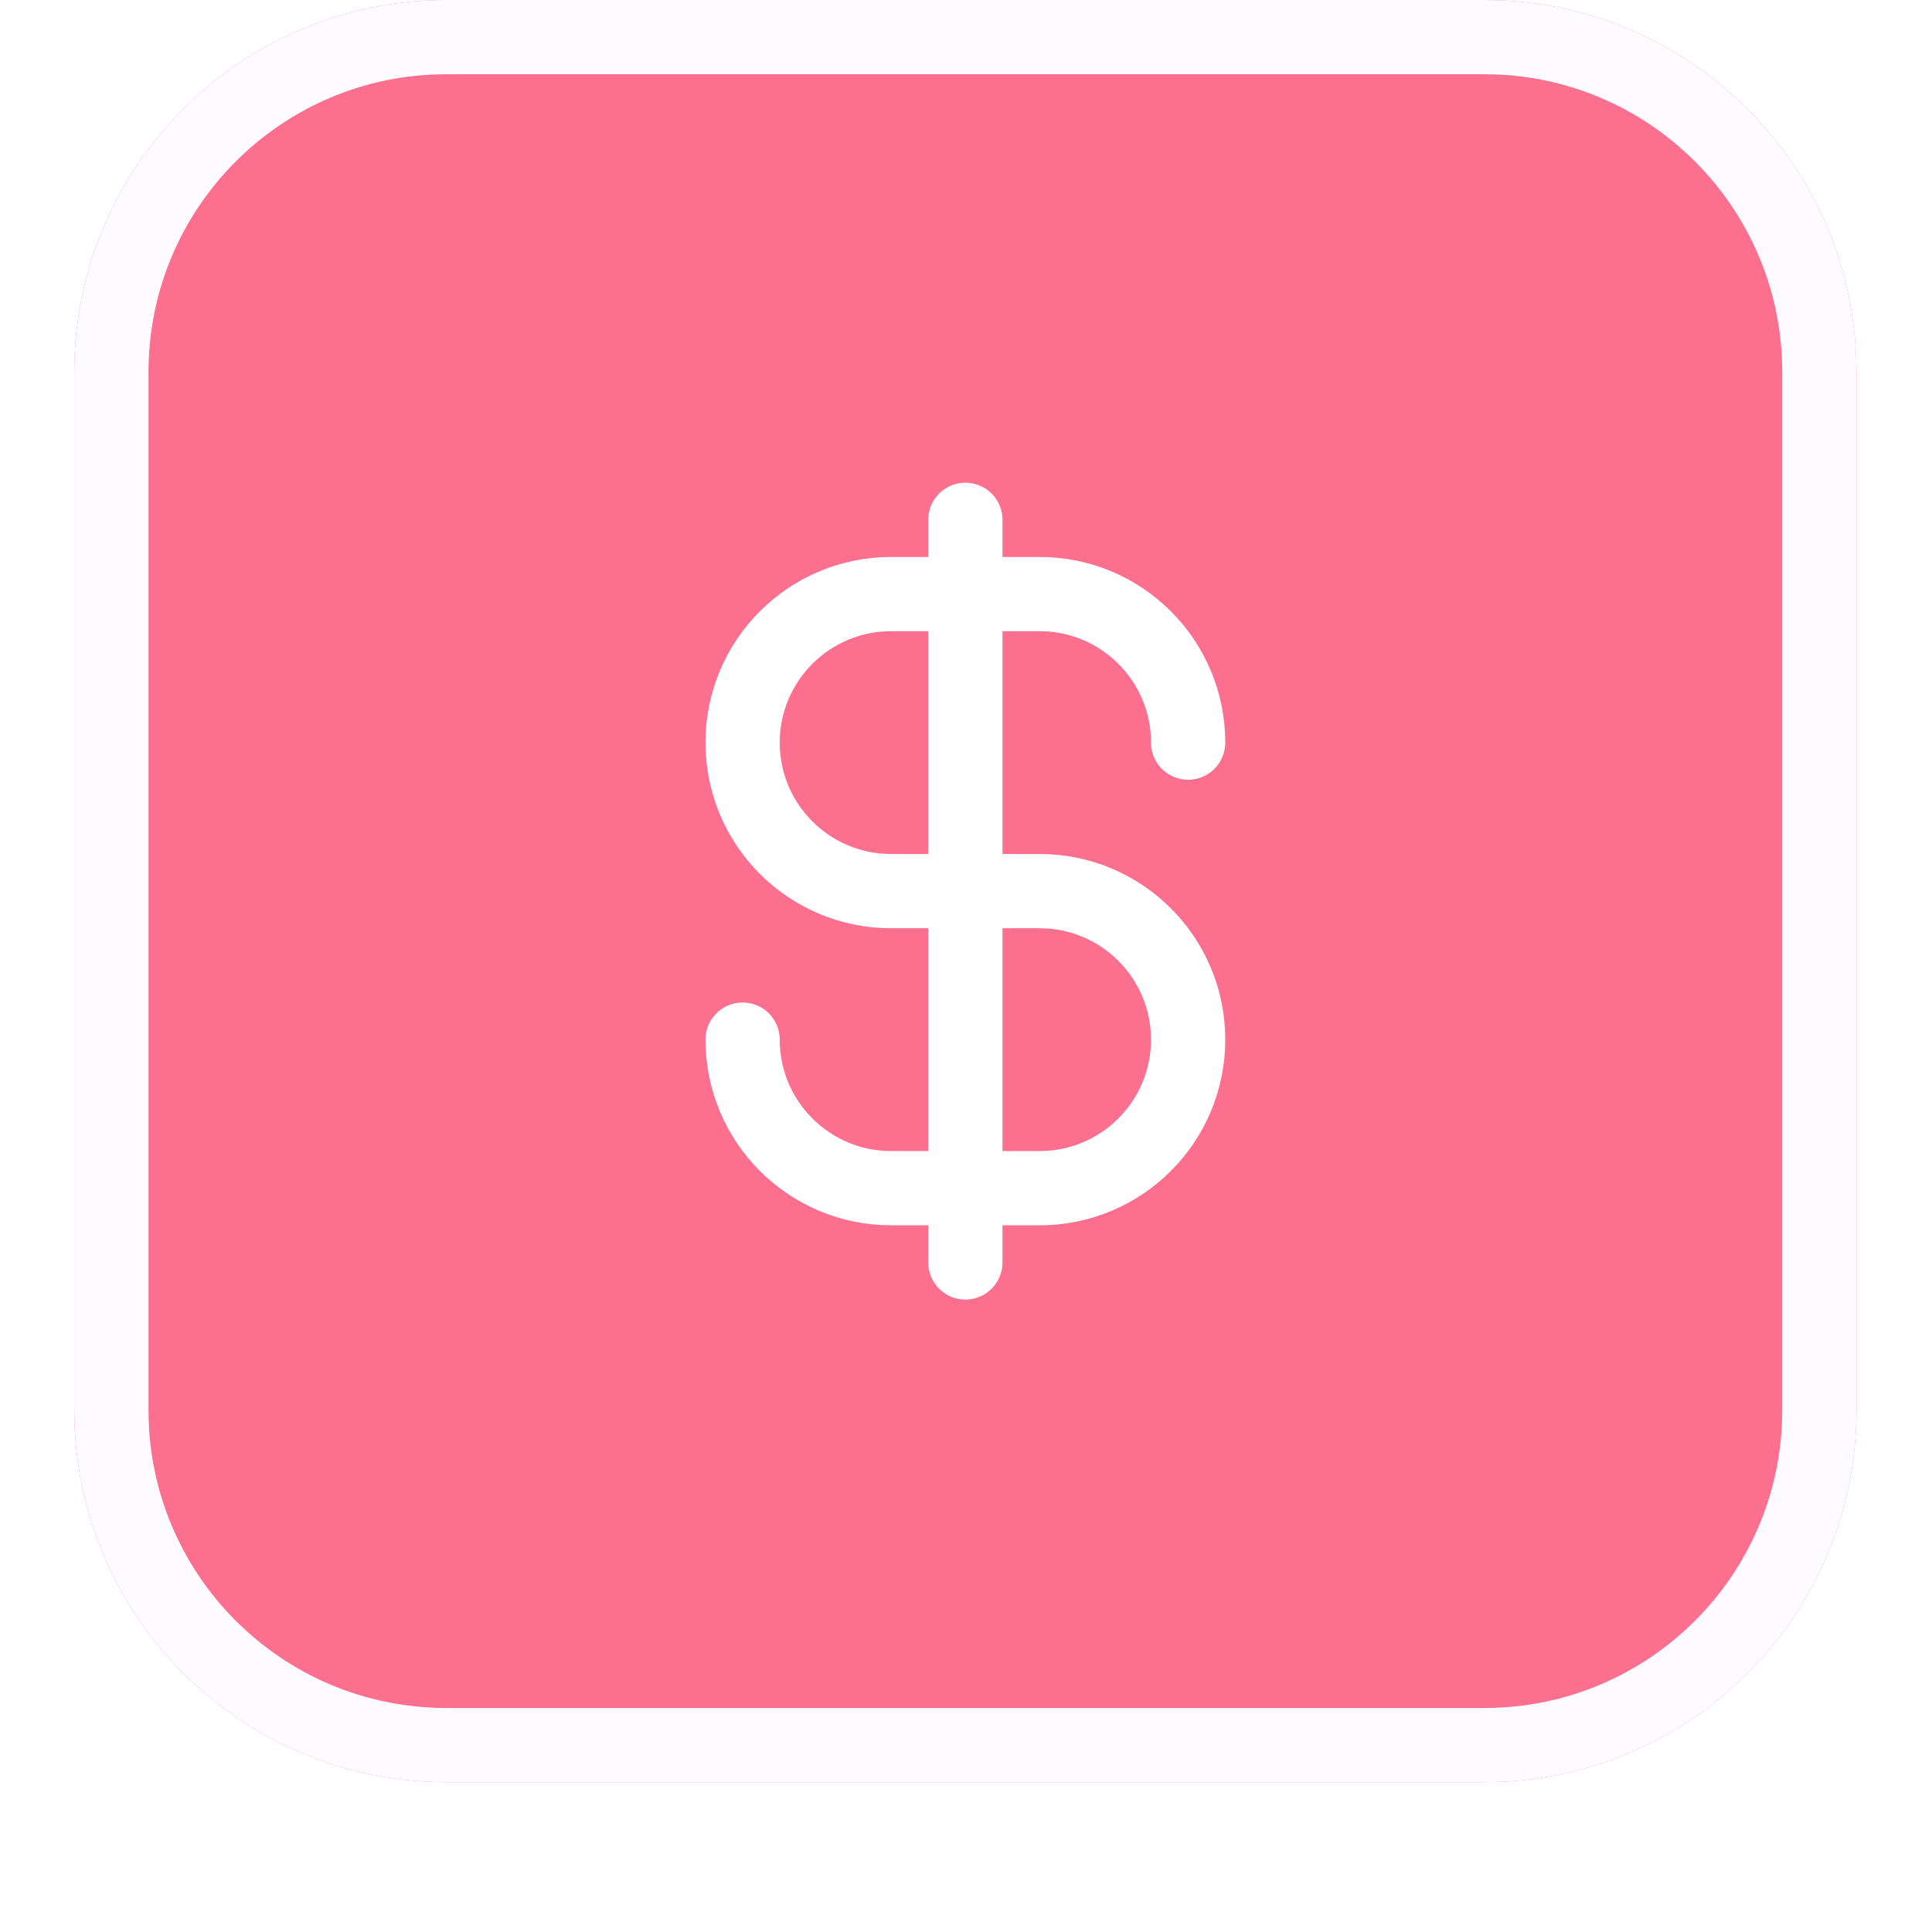
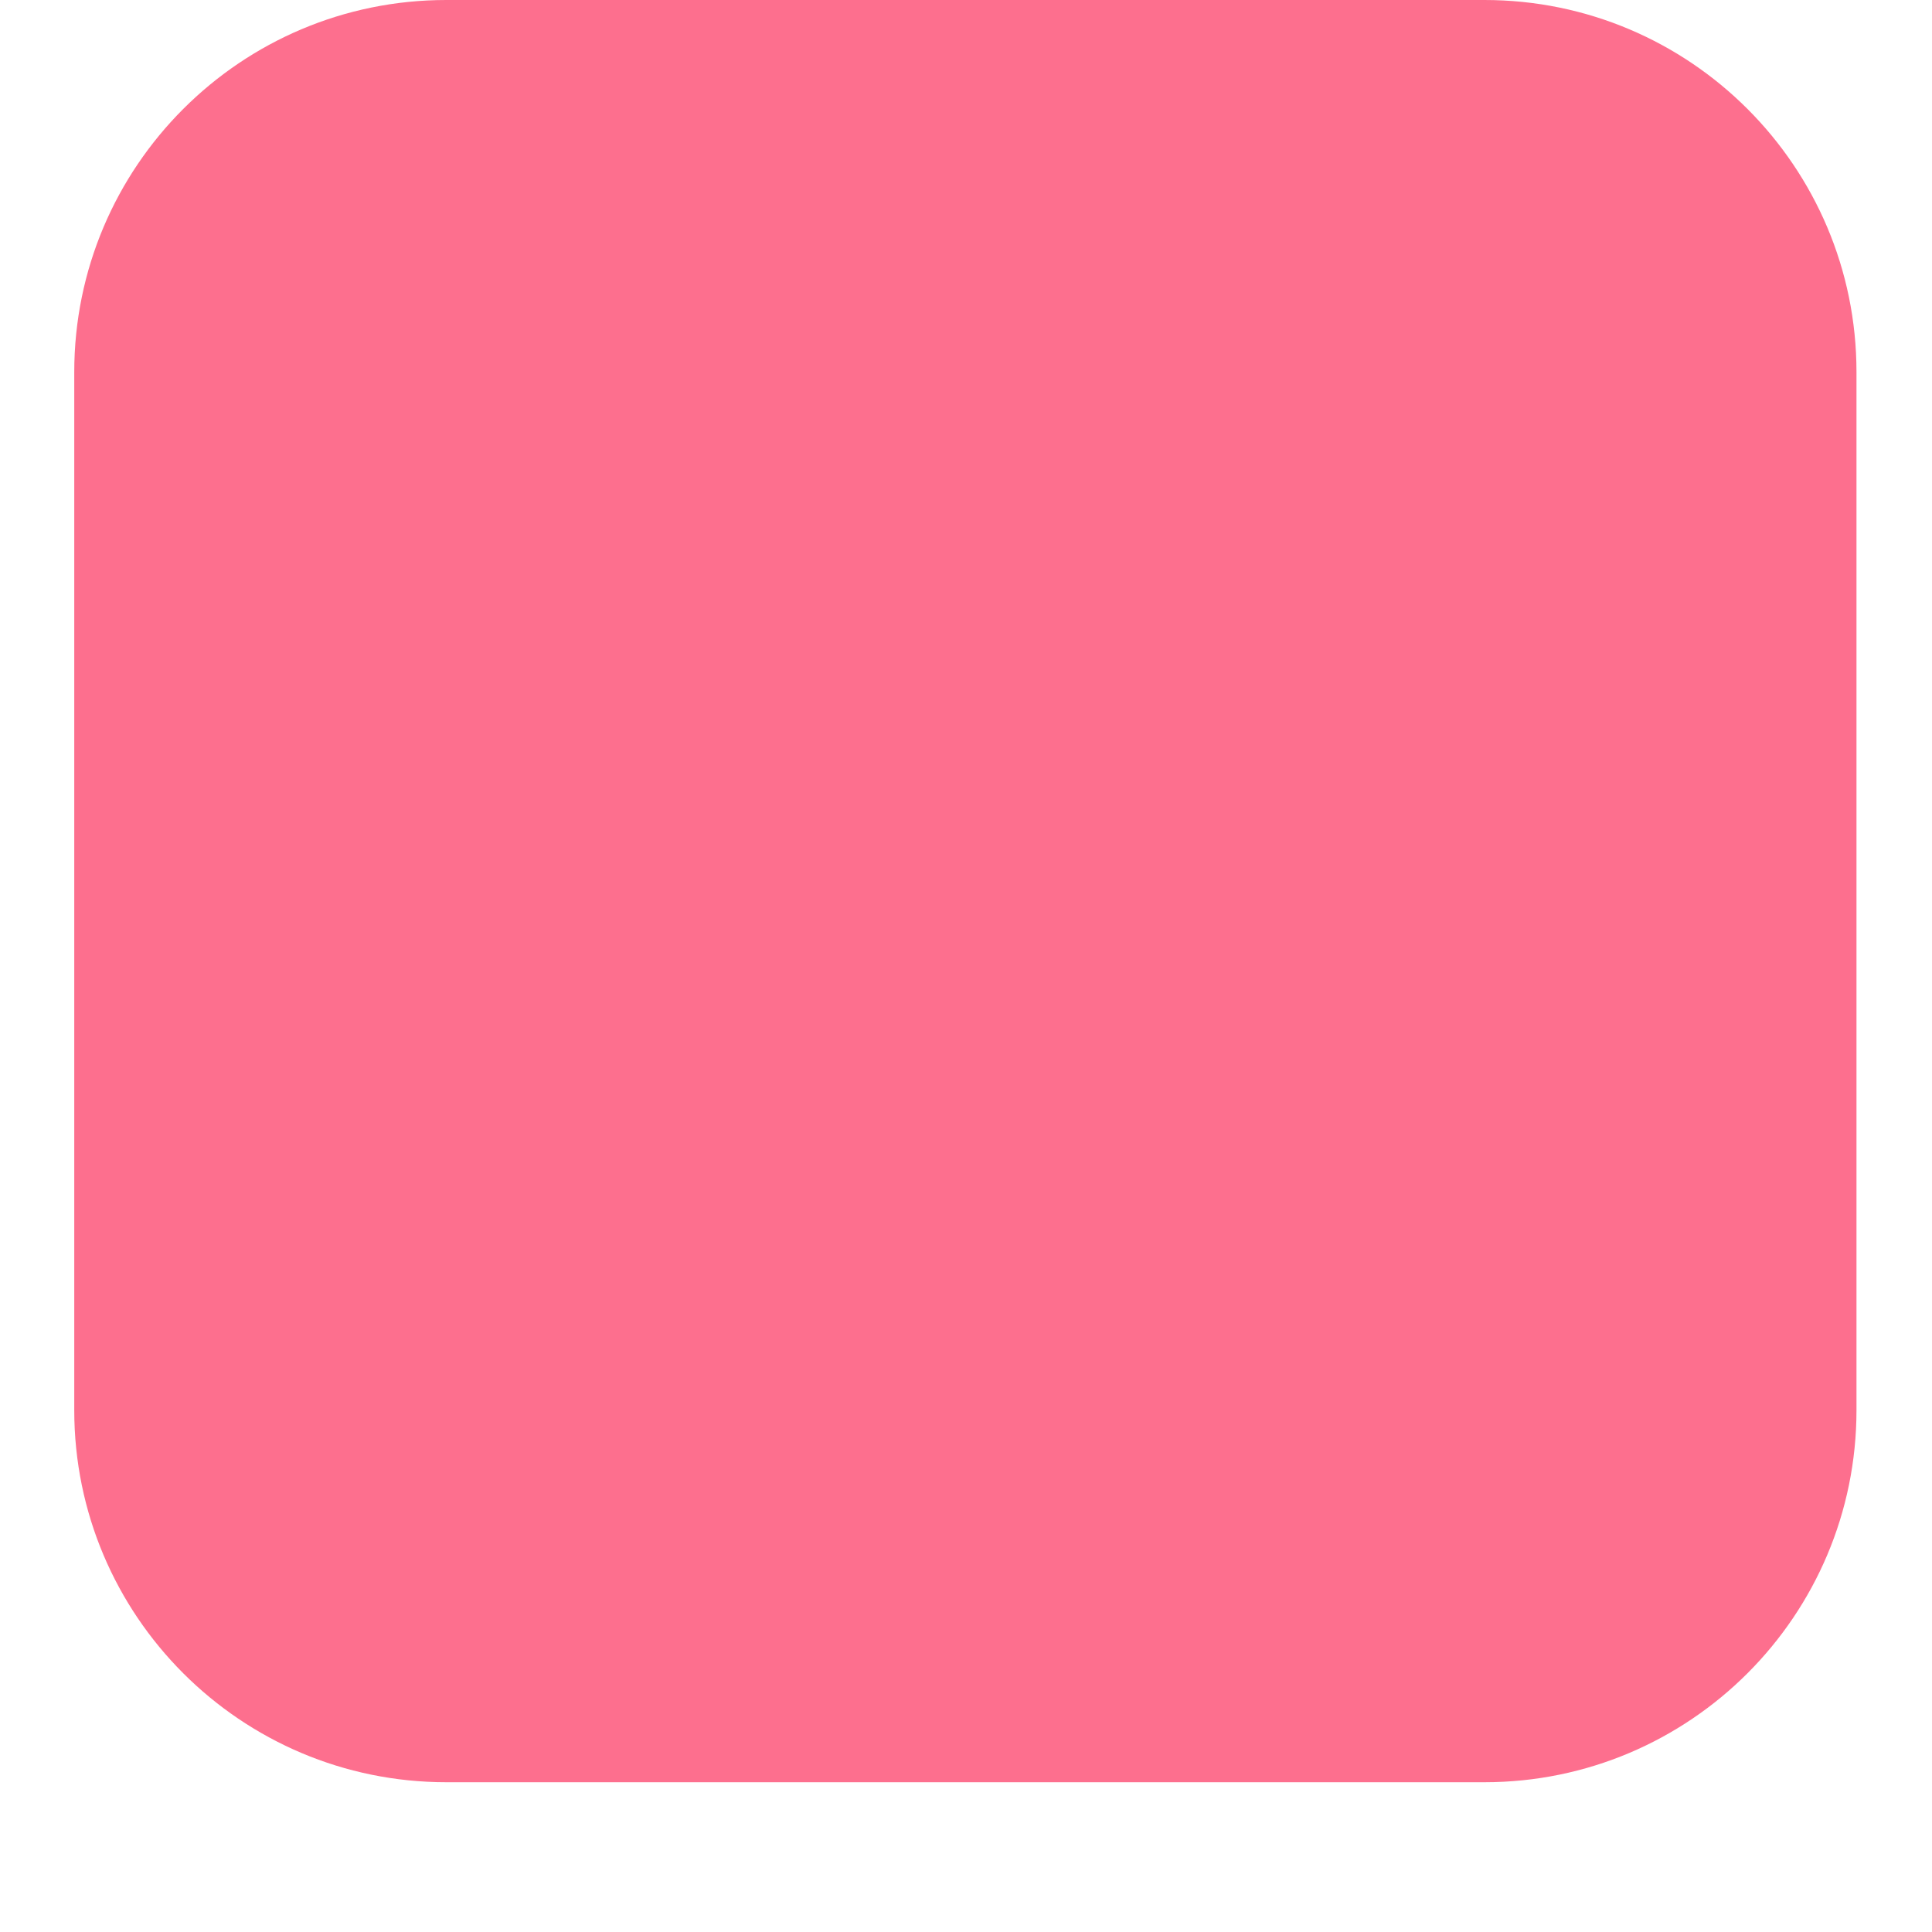
<svg xmlns="http://www.w3.org/2000/svg" width="46" height="46" viewBox="0 0 46 46" fill="none">
  <g filter="url(#filter0_dii_236_12716)">
    <path d="M1.768 9.743C1.768 4.85 5.734 0.884 10.627 0.884H35.343C40.236 0.884 44.202 4.85 44.202 9.743V34.459C44.202 39.352 40.236 43.318 35.343 43.318H10.627C5.734 43.318 1.768 39.352 1.768 34.459V9.743Z" fill="#FD6F8E" />
-     <path d="M10.627 1.768H35.343C39.748 1.768 43.318 5.339 43.318 9.743V34.459C43.318 38.864 39.748 42.434 35.343 42.434H10.627C6.223 42.434 2.652 38.864 2.652 34.459V9.743C2.652 5.339 6.223 1.768 10.627 1.768Z" stroke="#FDFBFF" stroke-width="1.768" />
-     <path d="M17.681 25.637C17.681 27.59 19.264 29.174 21.217 29.174H24.753C26.706 29.174 28.289 27.59 28.289 25.637C28.289 23.684 26.706 22.101 24.753 22.101H21.217C19.264 22.101 17.681 20.518 17.681 18.565C17.681 16.612 19.264 15.029 21.217 15.029H24.753C26.706 15.029 28.289 16.612 28.289 18.565M22.985 13.261V30.942" stroke="white" stroke-width="1.768" stroke-linecap="round" />
  </g>
  <defs>
    <filter id="filter0_dii_236_12716" x="-2.92063e-05" y="-1.46031e-05" width="45.97" height="45.971" filterUnits="userSpaceOnUse" color-interpolation-filters="sRGB">
      <feFlood flood-opacity="0" result="BackgroundImageFix" />
      <feColorMatrix in="SourceAlpha" type="matrix" values="0 0 0 0 0 0 0 0 0 0 0 0 0 0 0 0 0 0 127 0" result="hardAlpha" />
      <feOffset dy="0.884" />
      <feGaussianBlur stdDeviation="0.884" />
      <feColorMatrix type="matrix" values="0 0 0 0 0.039 0 0 0 0 0.05 0 0 0 0 0.071 0 0 0 0.05 0" />
      <feBlend mode="normal" in2="BackgroundImageFix" result="effect1_dropShadow_236_12716" />
      <feBlend mode="normal" in="SourceGraphic" in2="effect1_dropShadow_236_12716" result="shape" />
      <feColorMatrix in="SourceAlpha" type="matrix" values="0 0 0 0 0 0 0 0 0 0 0 0 0 0 0 0 0 0 127 0" result="hardAlpha" />
      <feOffset dy="-1.768" />
      <feComposite in2="hardAlpha" operator="arithmetic" k2="-1" k3="1" />
      <feColorMatrix type="matrix" values="0 0 0 0 0.039 0 0 0 0 0.05 0 0 0 0 0.071 0 0 0 0.05 0" />
      <feBlend mode="normal" in2="shape" result="effect2_innerShadow_236_12716" />
      <feColorMatrix in="SourceAlpha" type="matrix" values="0 0 0 0 0 0 0 0 0 0 0 0 0 0 0 0 0 0 127 0" result="hardAlpha" />
      <feMorphology radius="0.884" operator="erode" in="SourceAlpha" result="effect3_innerShadow_236_12716" />
      <feOffset />
      <feComposite in2="hardAlpha" operator="arithmetic" k2="-1" k3="1" />
      <feColorMatrix type="matrix" values="0 0 0 0 0.039 0 0 0 0 0.05 0 0 0 0 0.071 0 0 0 0.18 0" />
      <feBlend mode="normal" in2="effect2_innerShadow_236_12716" result="effect3_innerShadow_236_12716" />
    </filter>
  </defs>
</svg>